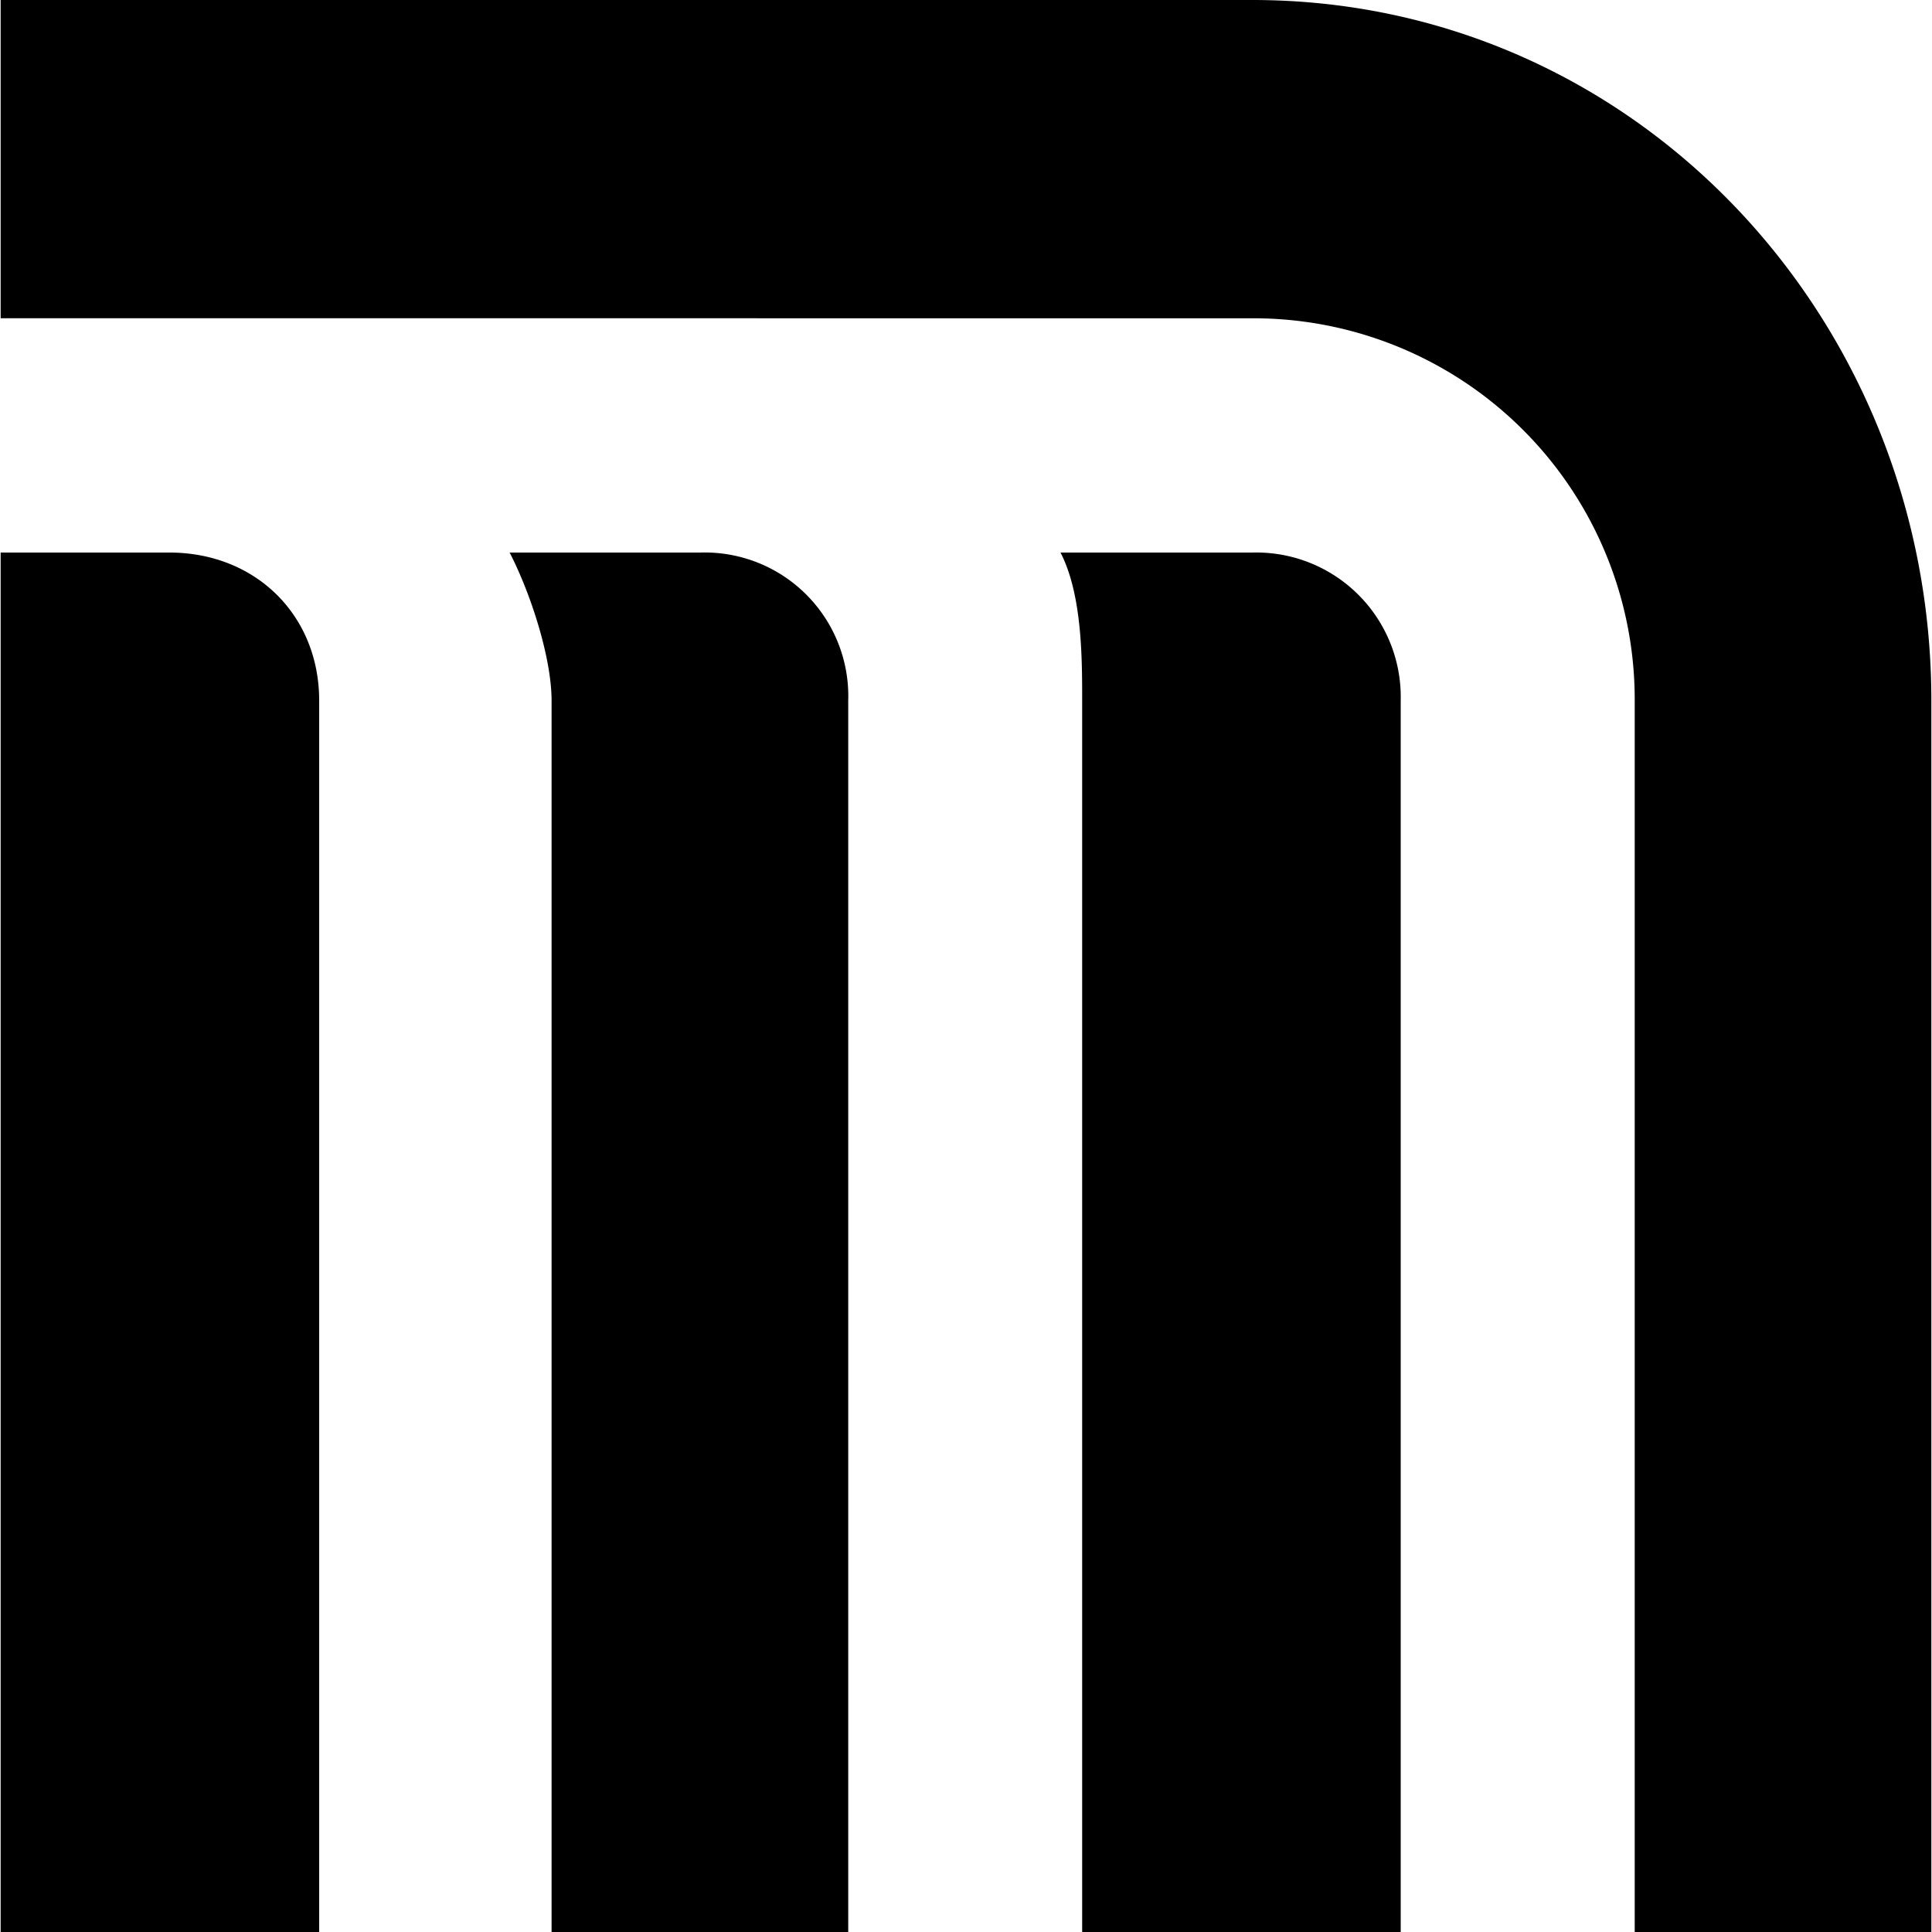
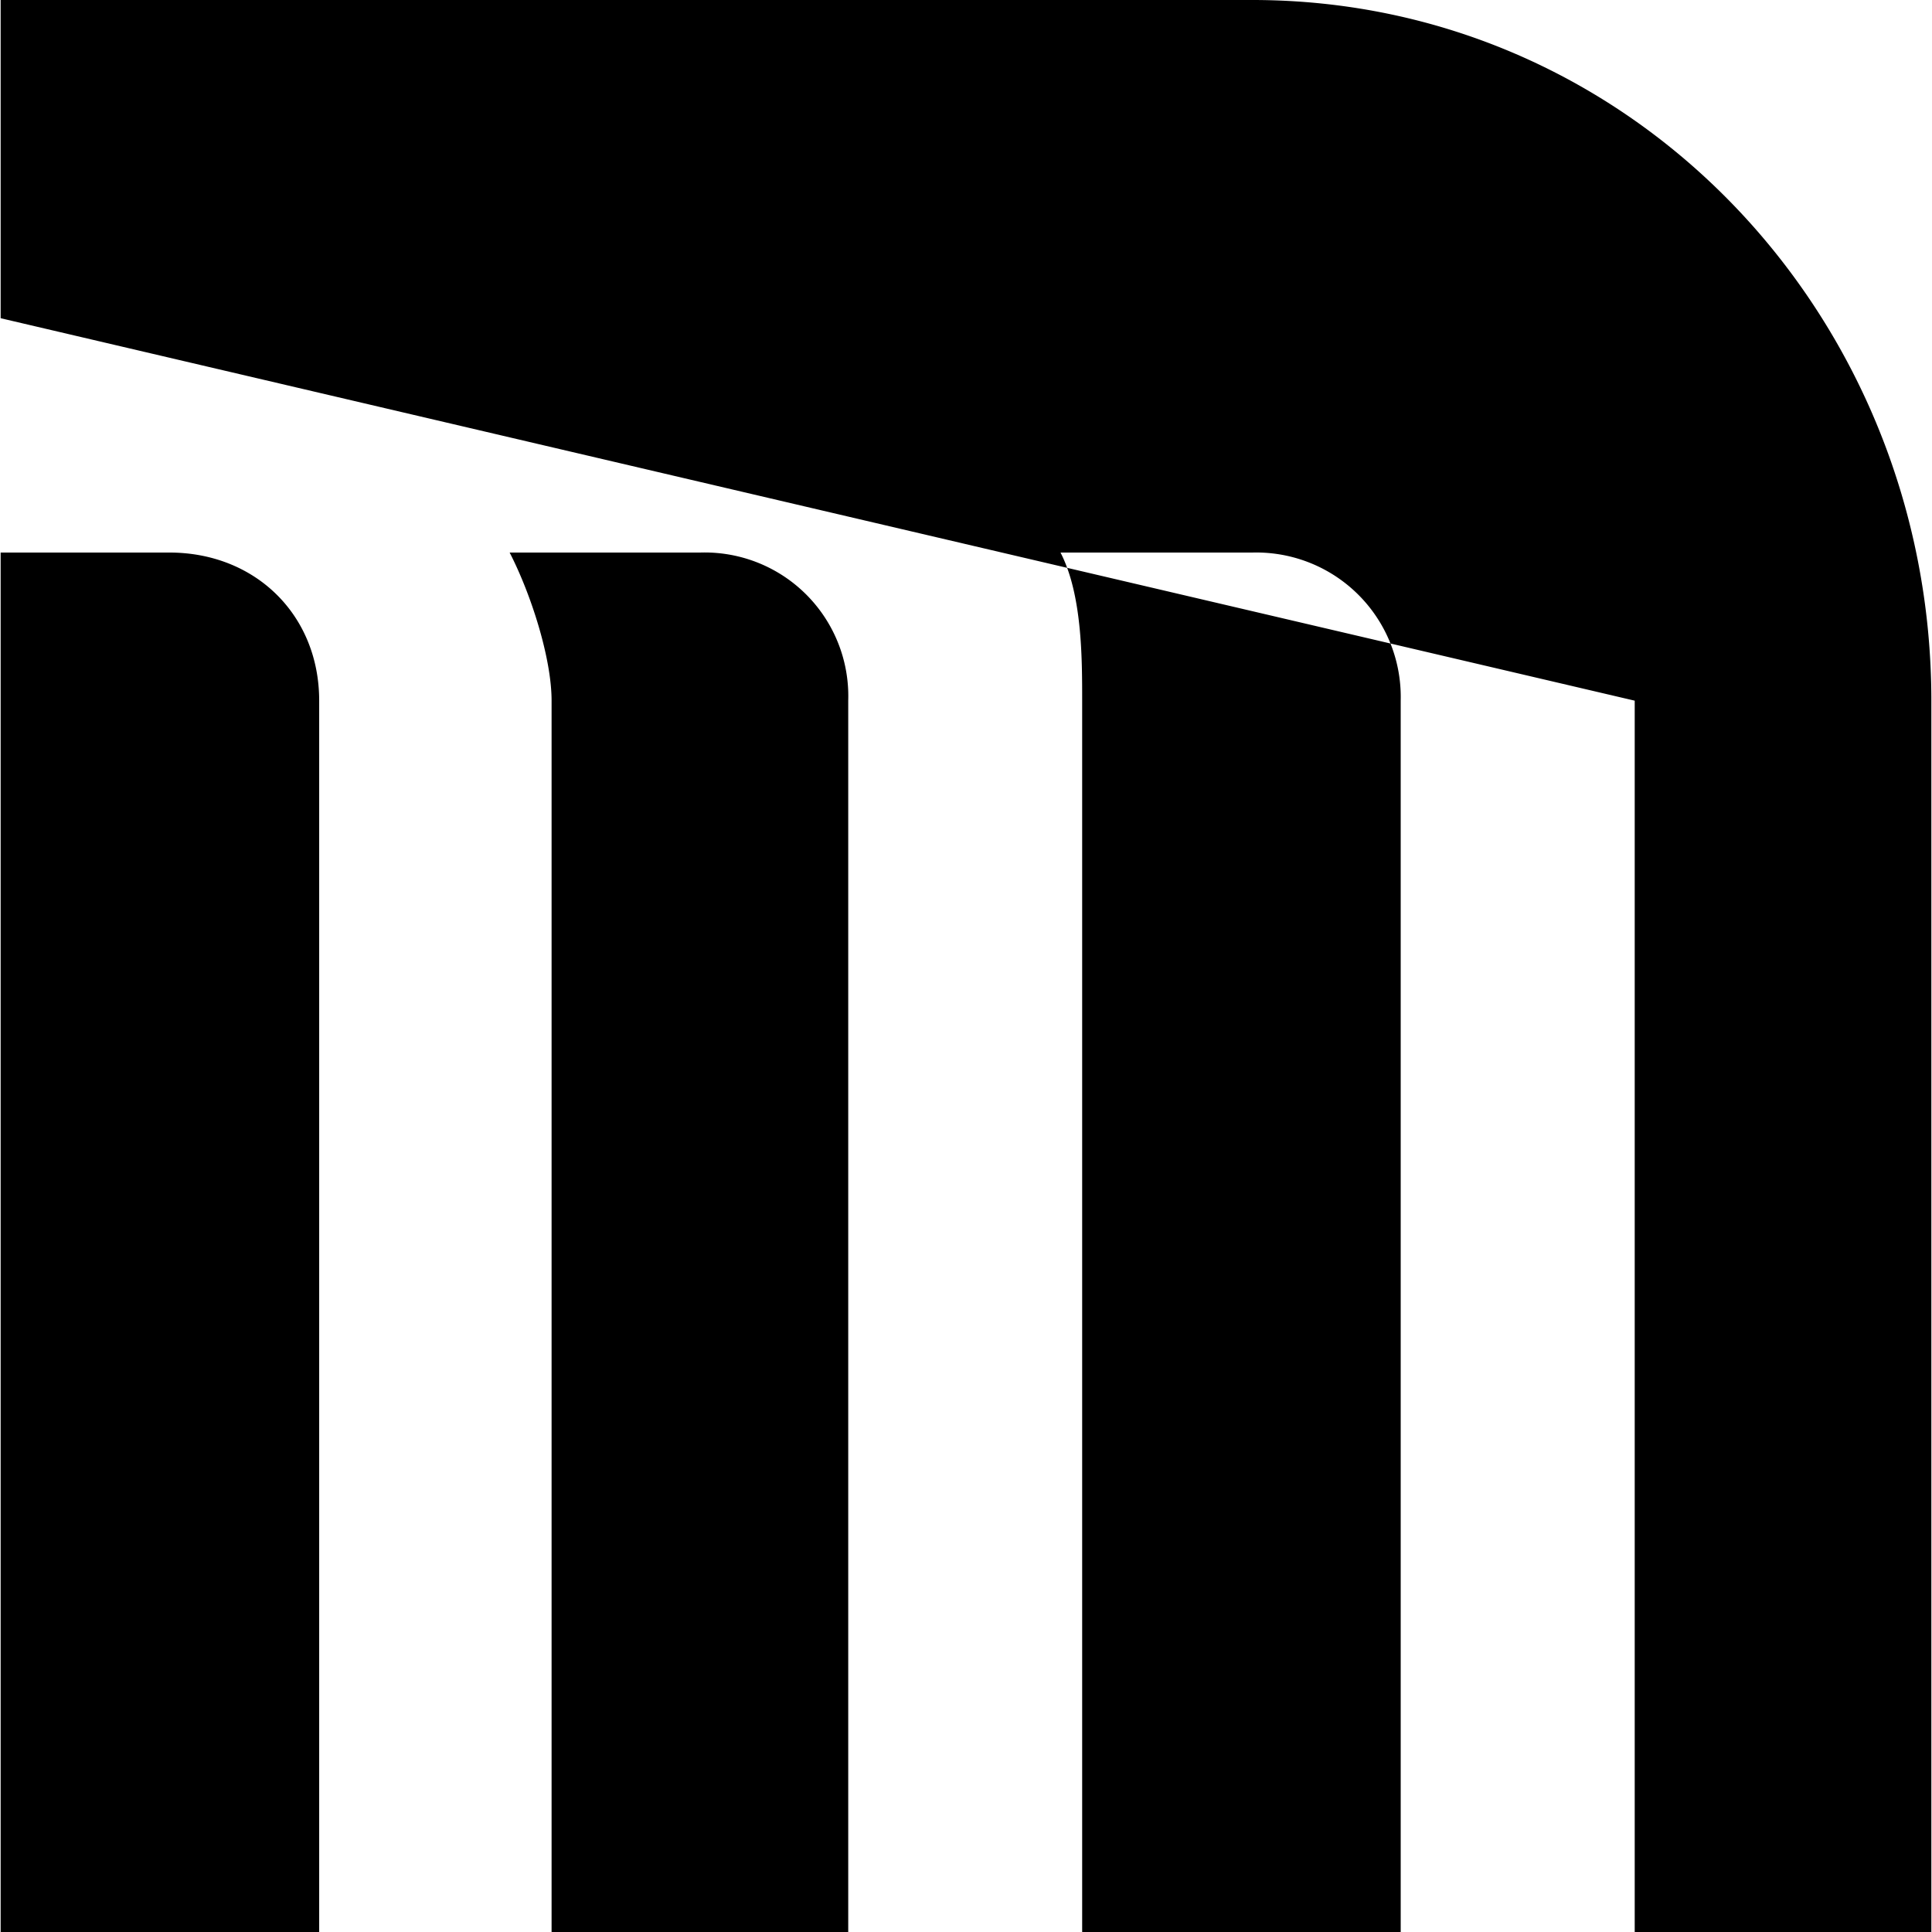
<svg xmlns="http://www.w3.org/2000/svg" viewBox="0 0 24 24">
-   <path d="M3.965 8.704V24H.008V6.864h2.097c1.066 0 1.86.774 1.86 1.84m2.366-1.84c.268.521.521 1.315.521 1.84V24h3.685V8.704a1.784 1.784 0 0 0-1.84-1.84M17.4 24V8.704a1.795 1.795 0 0 0-1.844-1.84h-2.382c.269.521.269 1.315.269 1.84V24M.008 3.953V0h15.549c4.75 0 8.435 3.953 8.435 8.704V24h-3.685V8.704a4.735 4.735 0 0 0-4.75-4.75z" />
+   <path d="M3.965 8.704V24H.008V6.864h2.097c1.066 0 1.86.774 1.86 1.84m2.366-1.84c.268.521.521 1.315.521 1.84V24h3.685V8.704a1.784 1.784 0 0 0-1.84-1.84M17.4 24V8.704a1.795 1.795 0 0 0-1.844-1.84h-2.382c.269.521.269 1.315.269 1.84V24M.008 3.953V0h15.549c4.75 0 8.435 3.953 8.435 8.704V24h-3.685V8.704z" />
</svg>